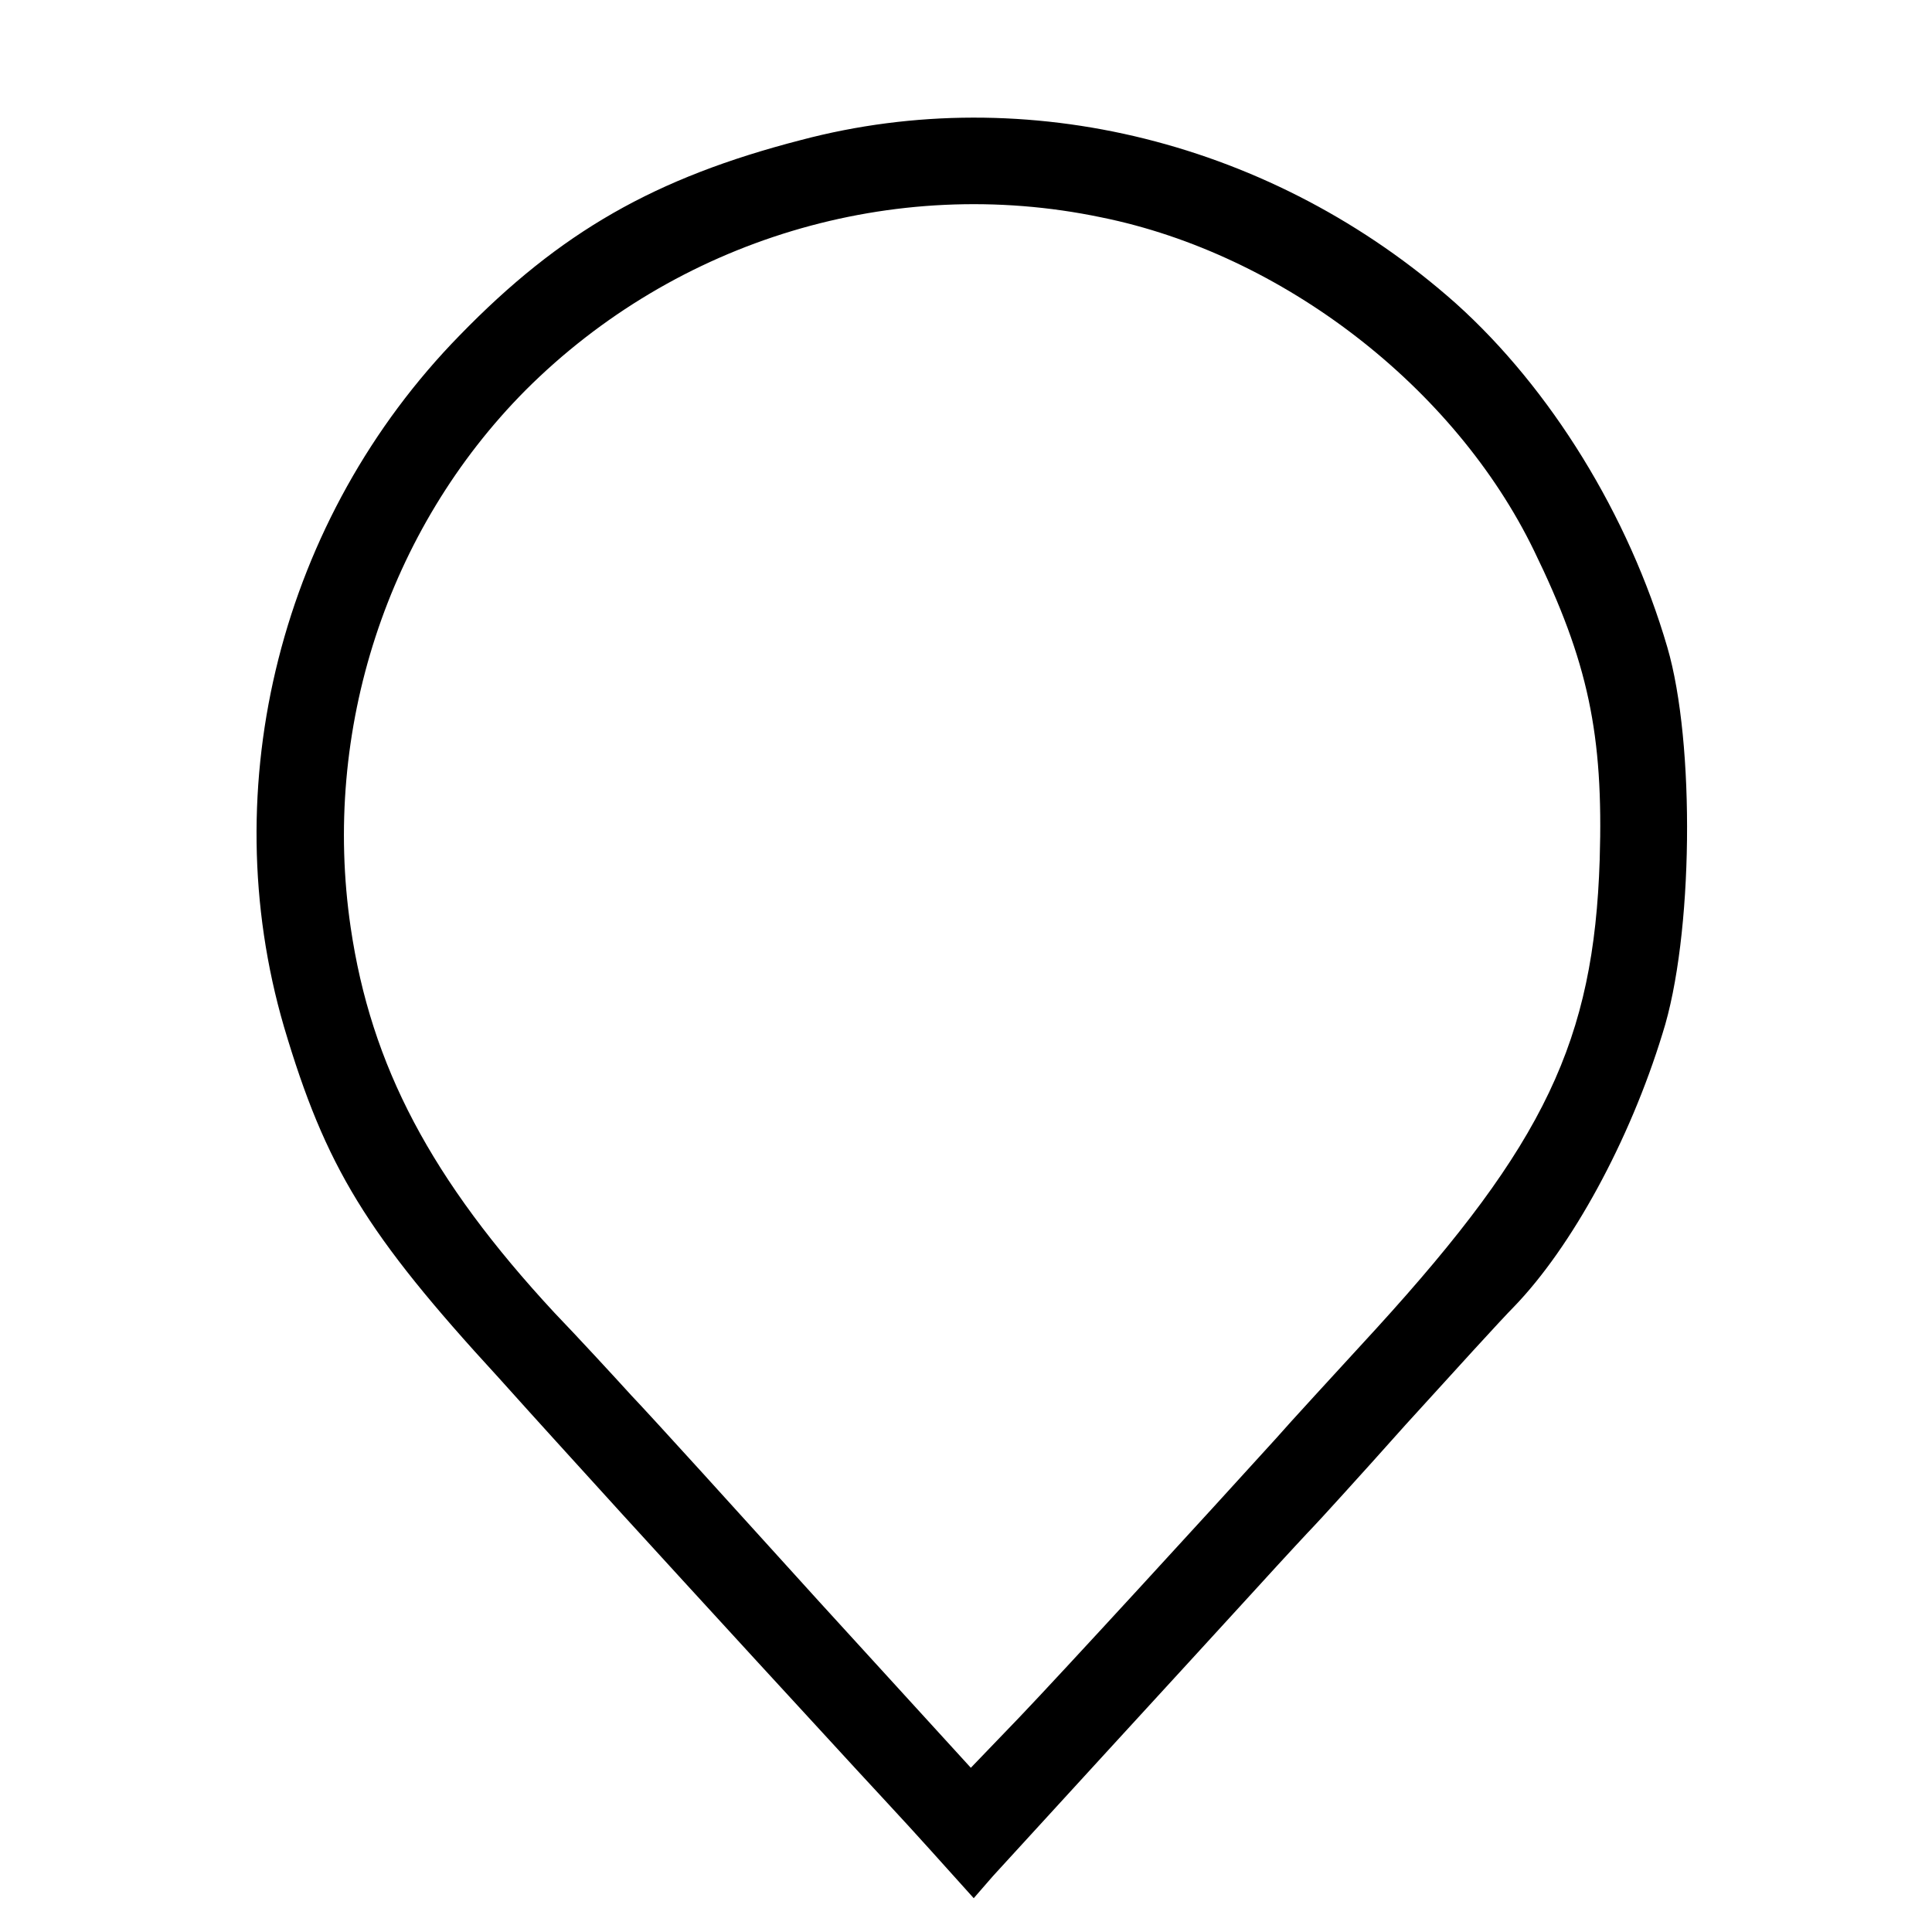
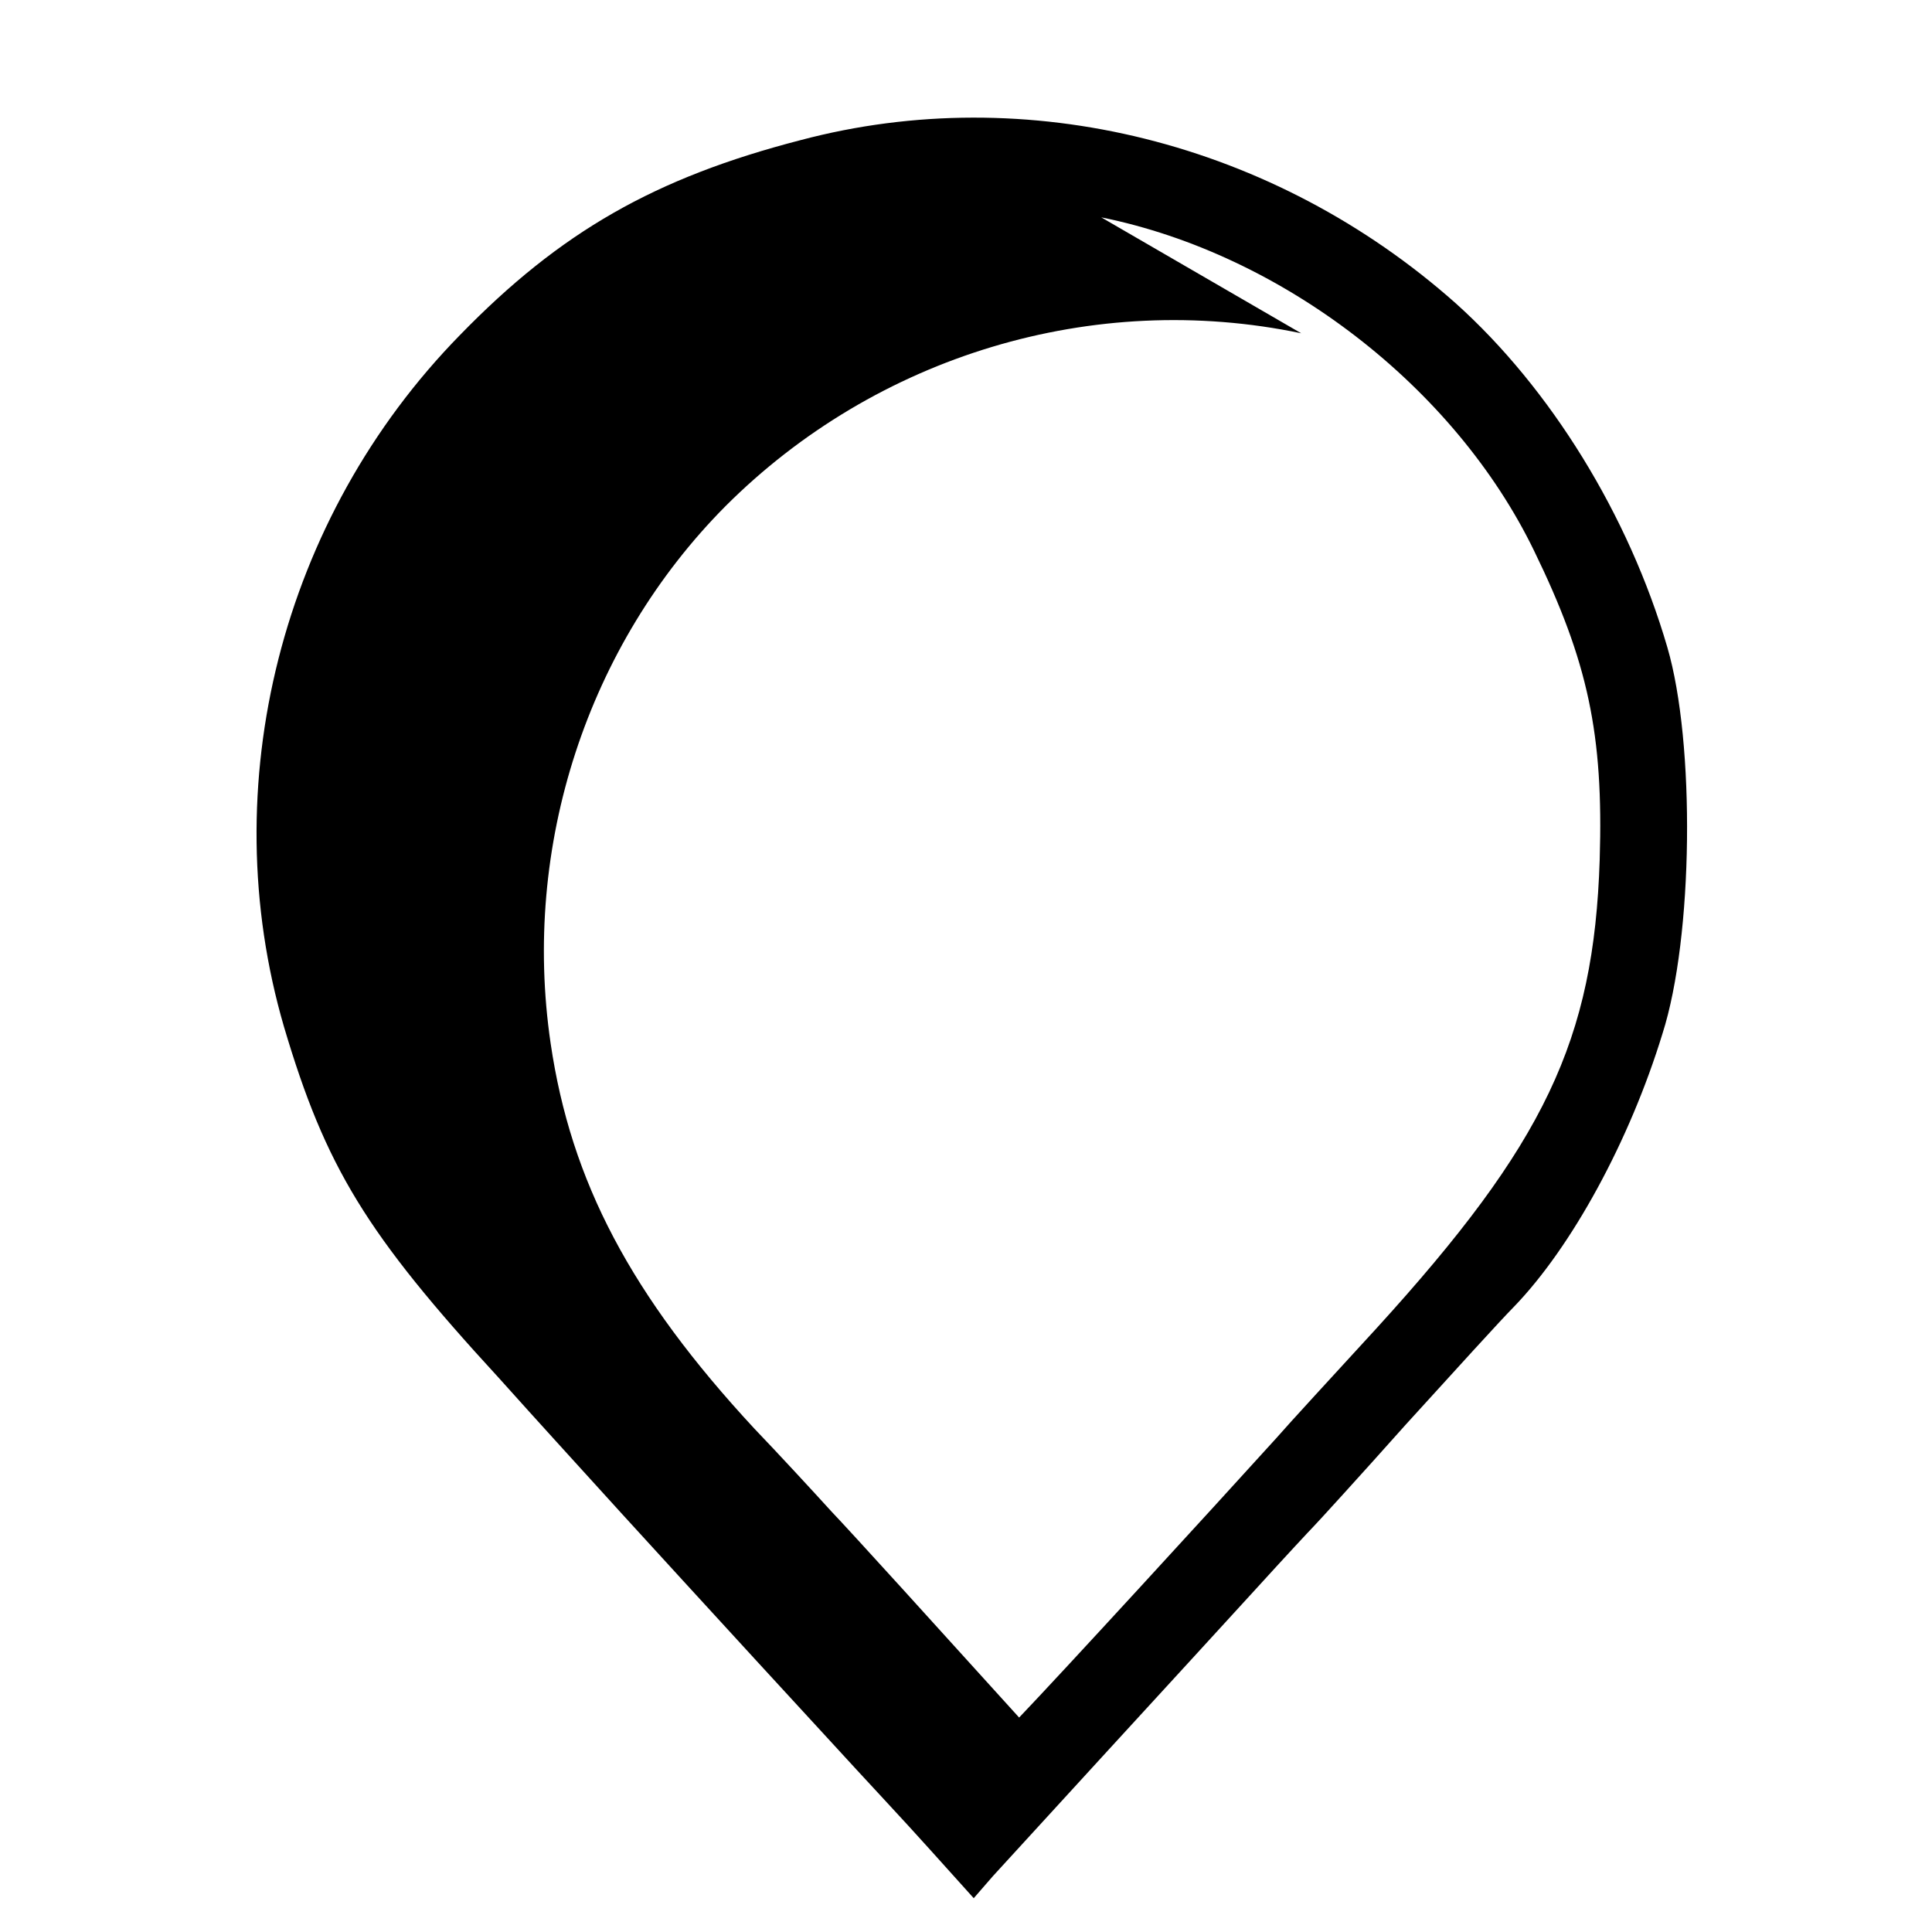
<svg xmlns="http://www.w3.org/2000/svg" version="1.0" width="200pt" height="200pt" viewBox="0 0 200 200" preserveAspectRatio="xMidYMid meet">
  <g transform="translate(0,200) scale(0.1,-0.1)" fill="#000000" stroke="none">
-     <path d="M829 1855 c-151 -39 -249 -95 -353 -202 -185 -189 -255 -466 -182 -716 43 -145 85 -214 222 -363 43 -48 86 -95 95 -105 17 -19 156 -171 250 -273 31 -34 77 -83 102 -111 l45 -50 20 23 c12 13 65 71 119 130 54 59 123 134 153 167 30 33 57 62 60 65 3 3 46 50 95 105 50 55 100 110 112 122 60 62 120 172 154 283 32 100 34 301 5 400 -40 137 -121 268 -219 356 -188 167 -444 231 -678 169z m311 -80 c188 -38 366 -176 448 -345 56 -115 72 -190 68 -320 -6 -187 -57 -294 -231 -485 -44 -48 -91 -99 -104 -114 -68 -75 -222 -243 -266 -289 l-50 -52 -157 172 c-86 95 -173 191 -194 213 -20 22 -56 61 -80 86 -128 138 -190 256 -211 399 -30 204 38 412 181 556 156 156 381 224 596 179z" />
+     <path d="M829 1855 c-151 -39 -249 -95 -353 -202 -185 -189 -255 -466 -182 -716 43 -145 85 -214 222 -363 43 -48 86 -95 95 -105 17 -19 156 -171 250 -273 31 -34 77 -83 102 -111 l45 -50 20 23 c12 13 65 71 119 130 54 59 123 134 153 167 30 33 57 62 60 65 3 3 46 50 95 105 50 55 100 110 112 122 60 62 120 172 154 283 32 100 34 301 5 400 -40 137 -121 268 -219 356 -188 167 -444 231 -678 169z m311 -80 c188 -38 366 -176 448 -345 56 -115 72 -190 68 -320 -6 -187 -57 -294 -231 -485 -44 -48 -91 -99 -104 -114 -68 -75 -222 -243 -266 -289 c-86 95 -173 191 -194 213 -20 22 -56 61 -80 86 -128 138 -190 256 -211 399 -30 204 38 412 181 556 156 156 381 224 596 179z" />
  </g>
</svg>